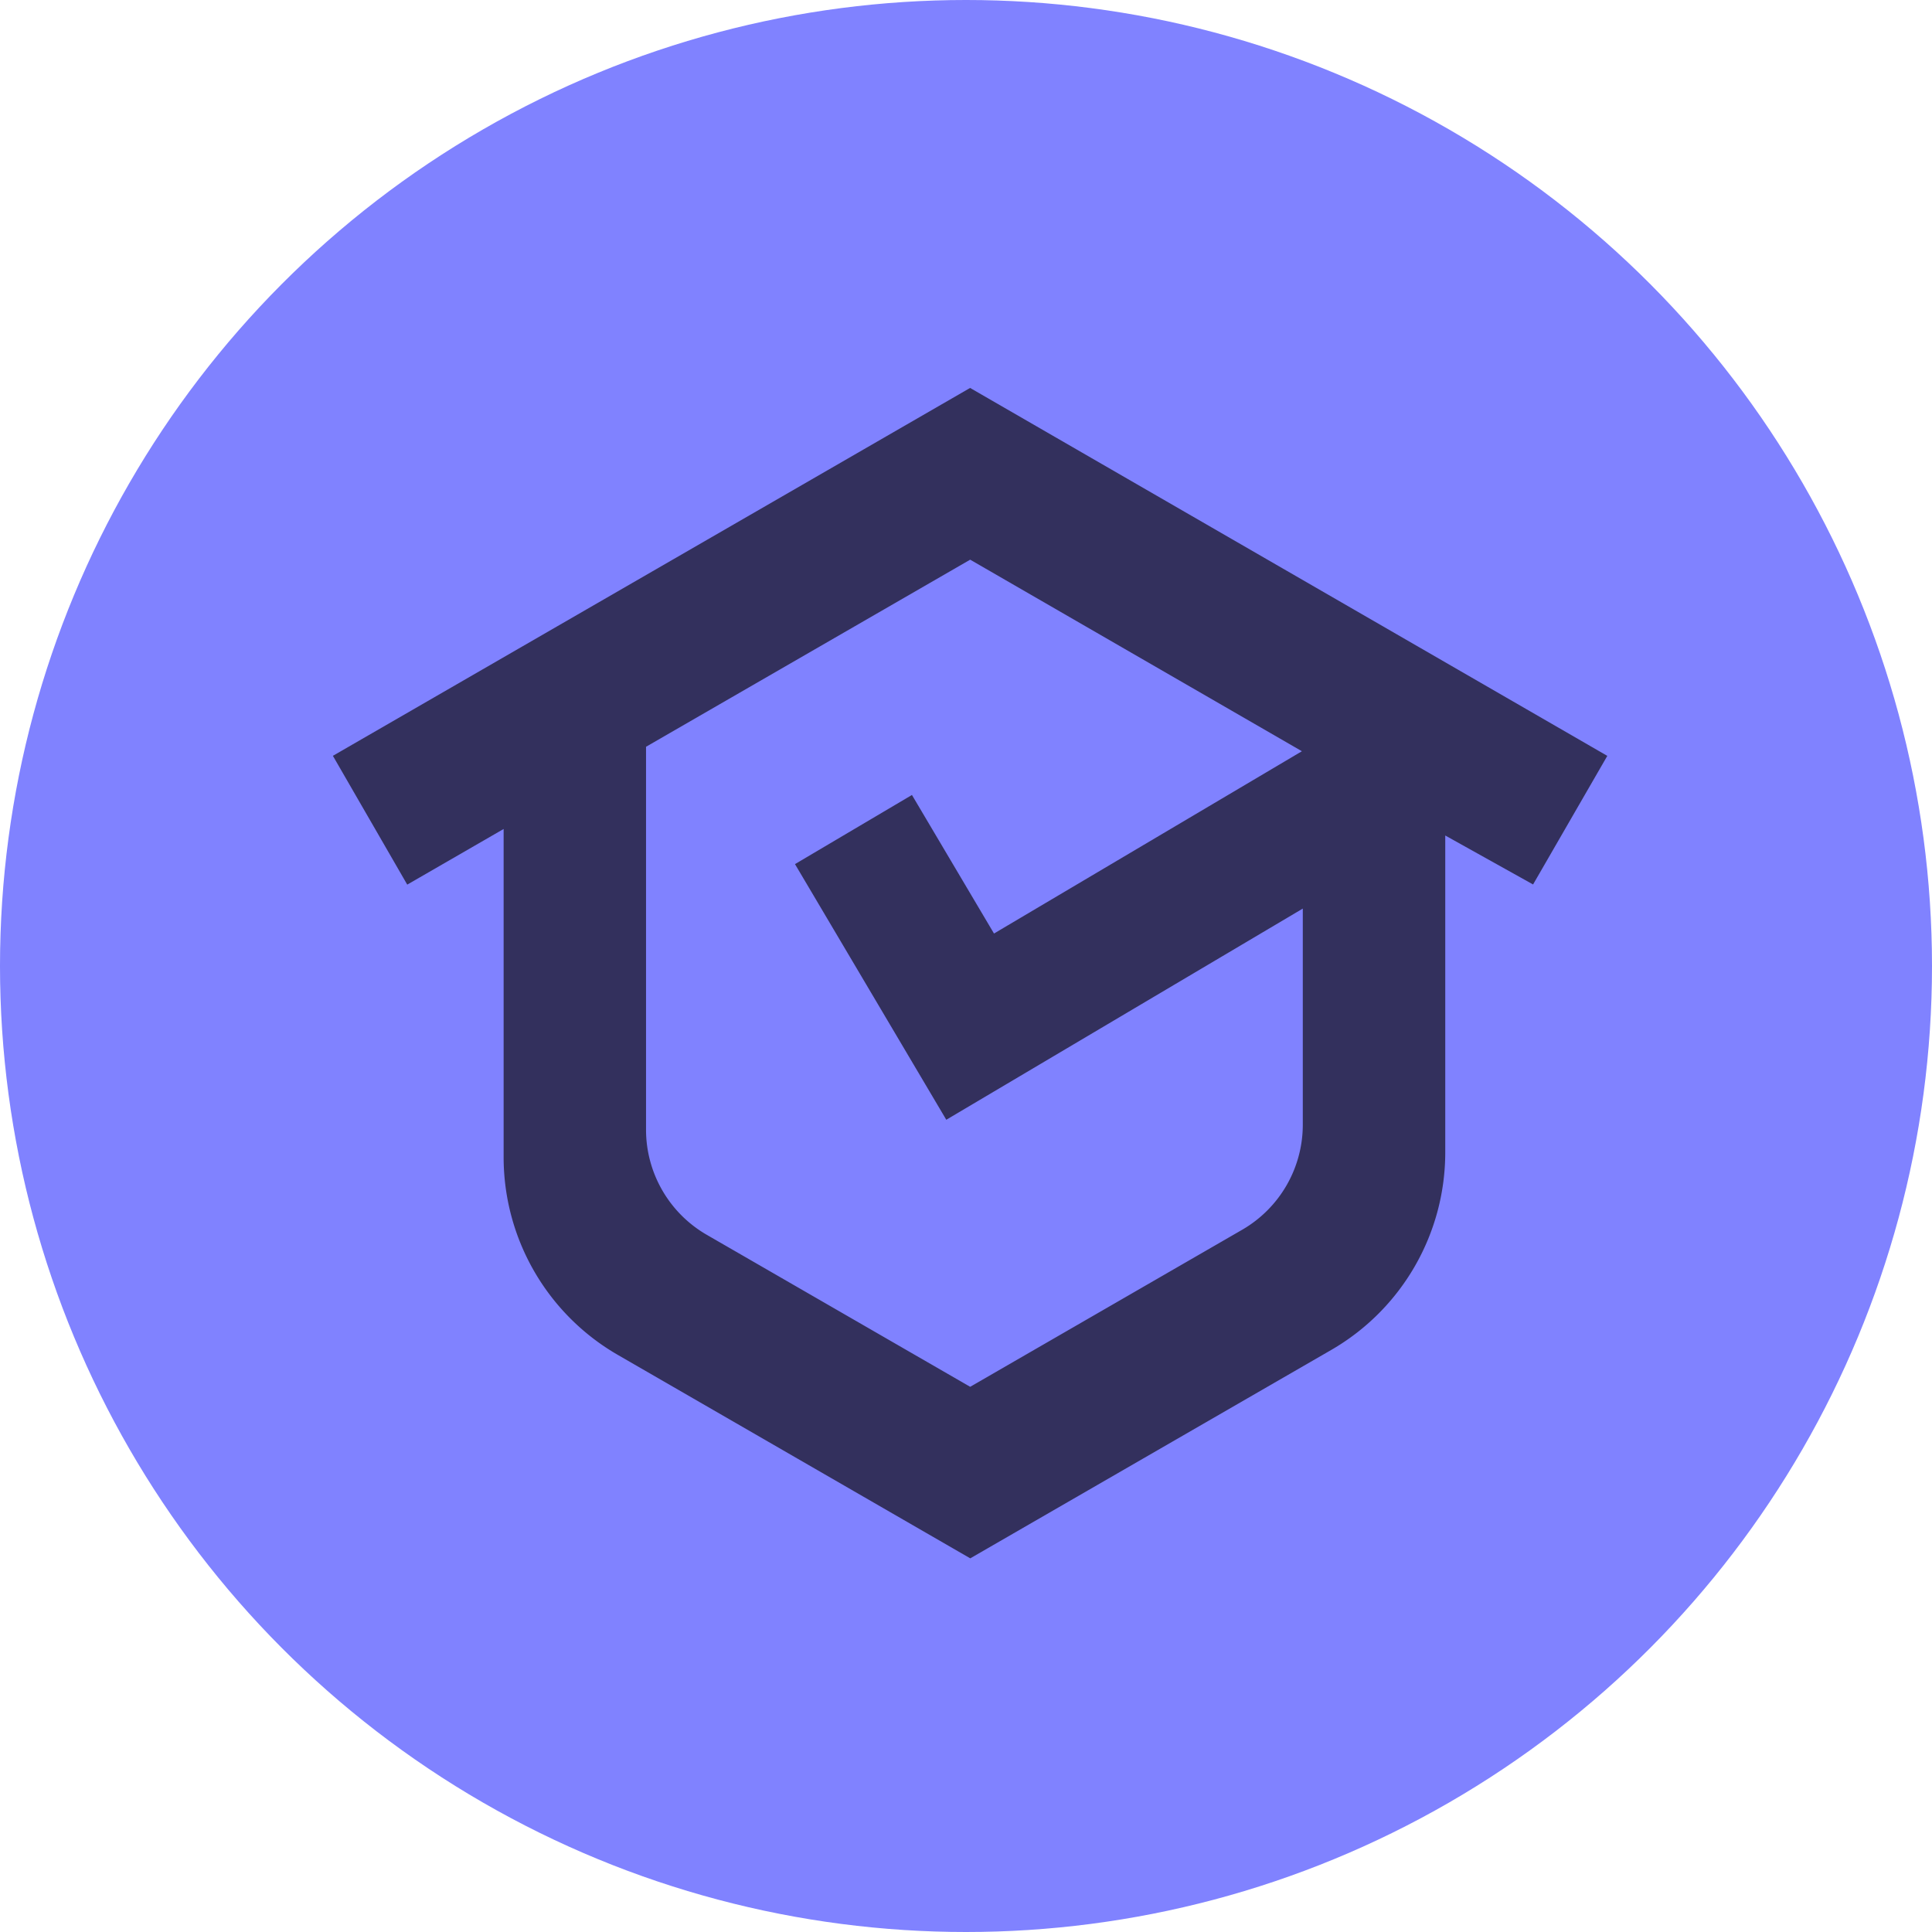
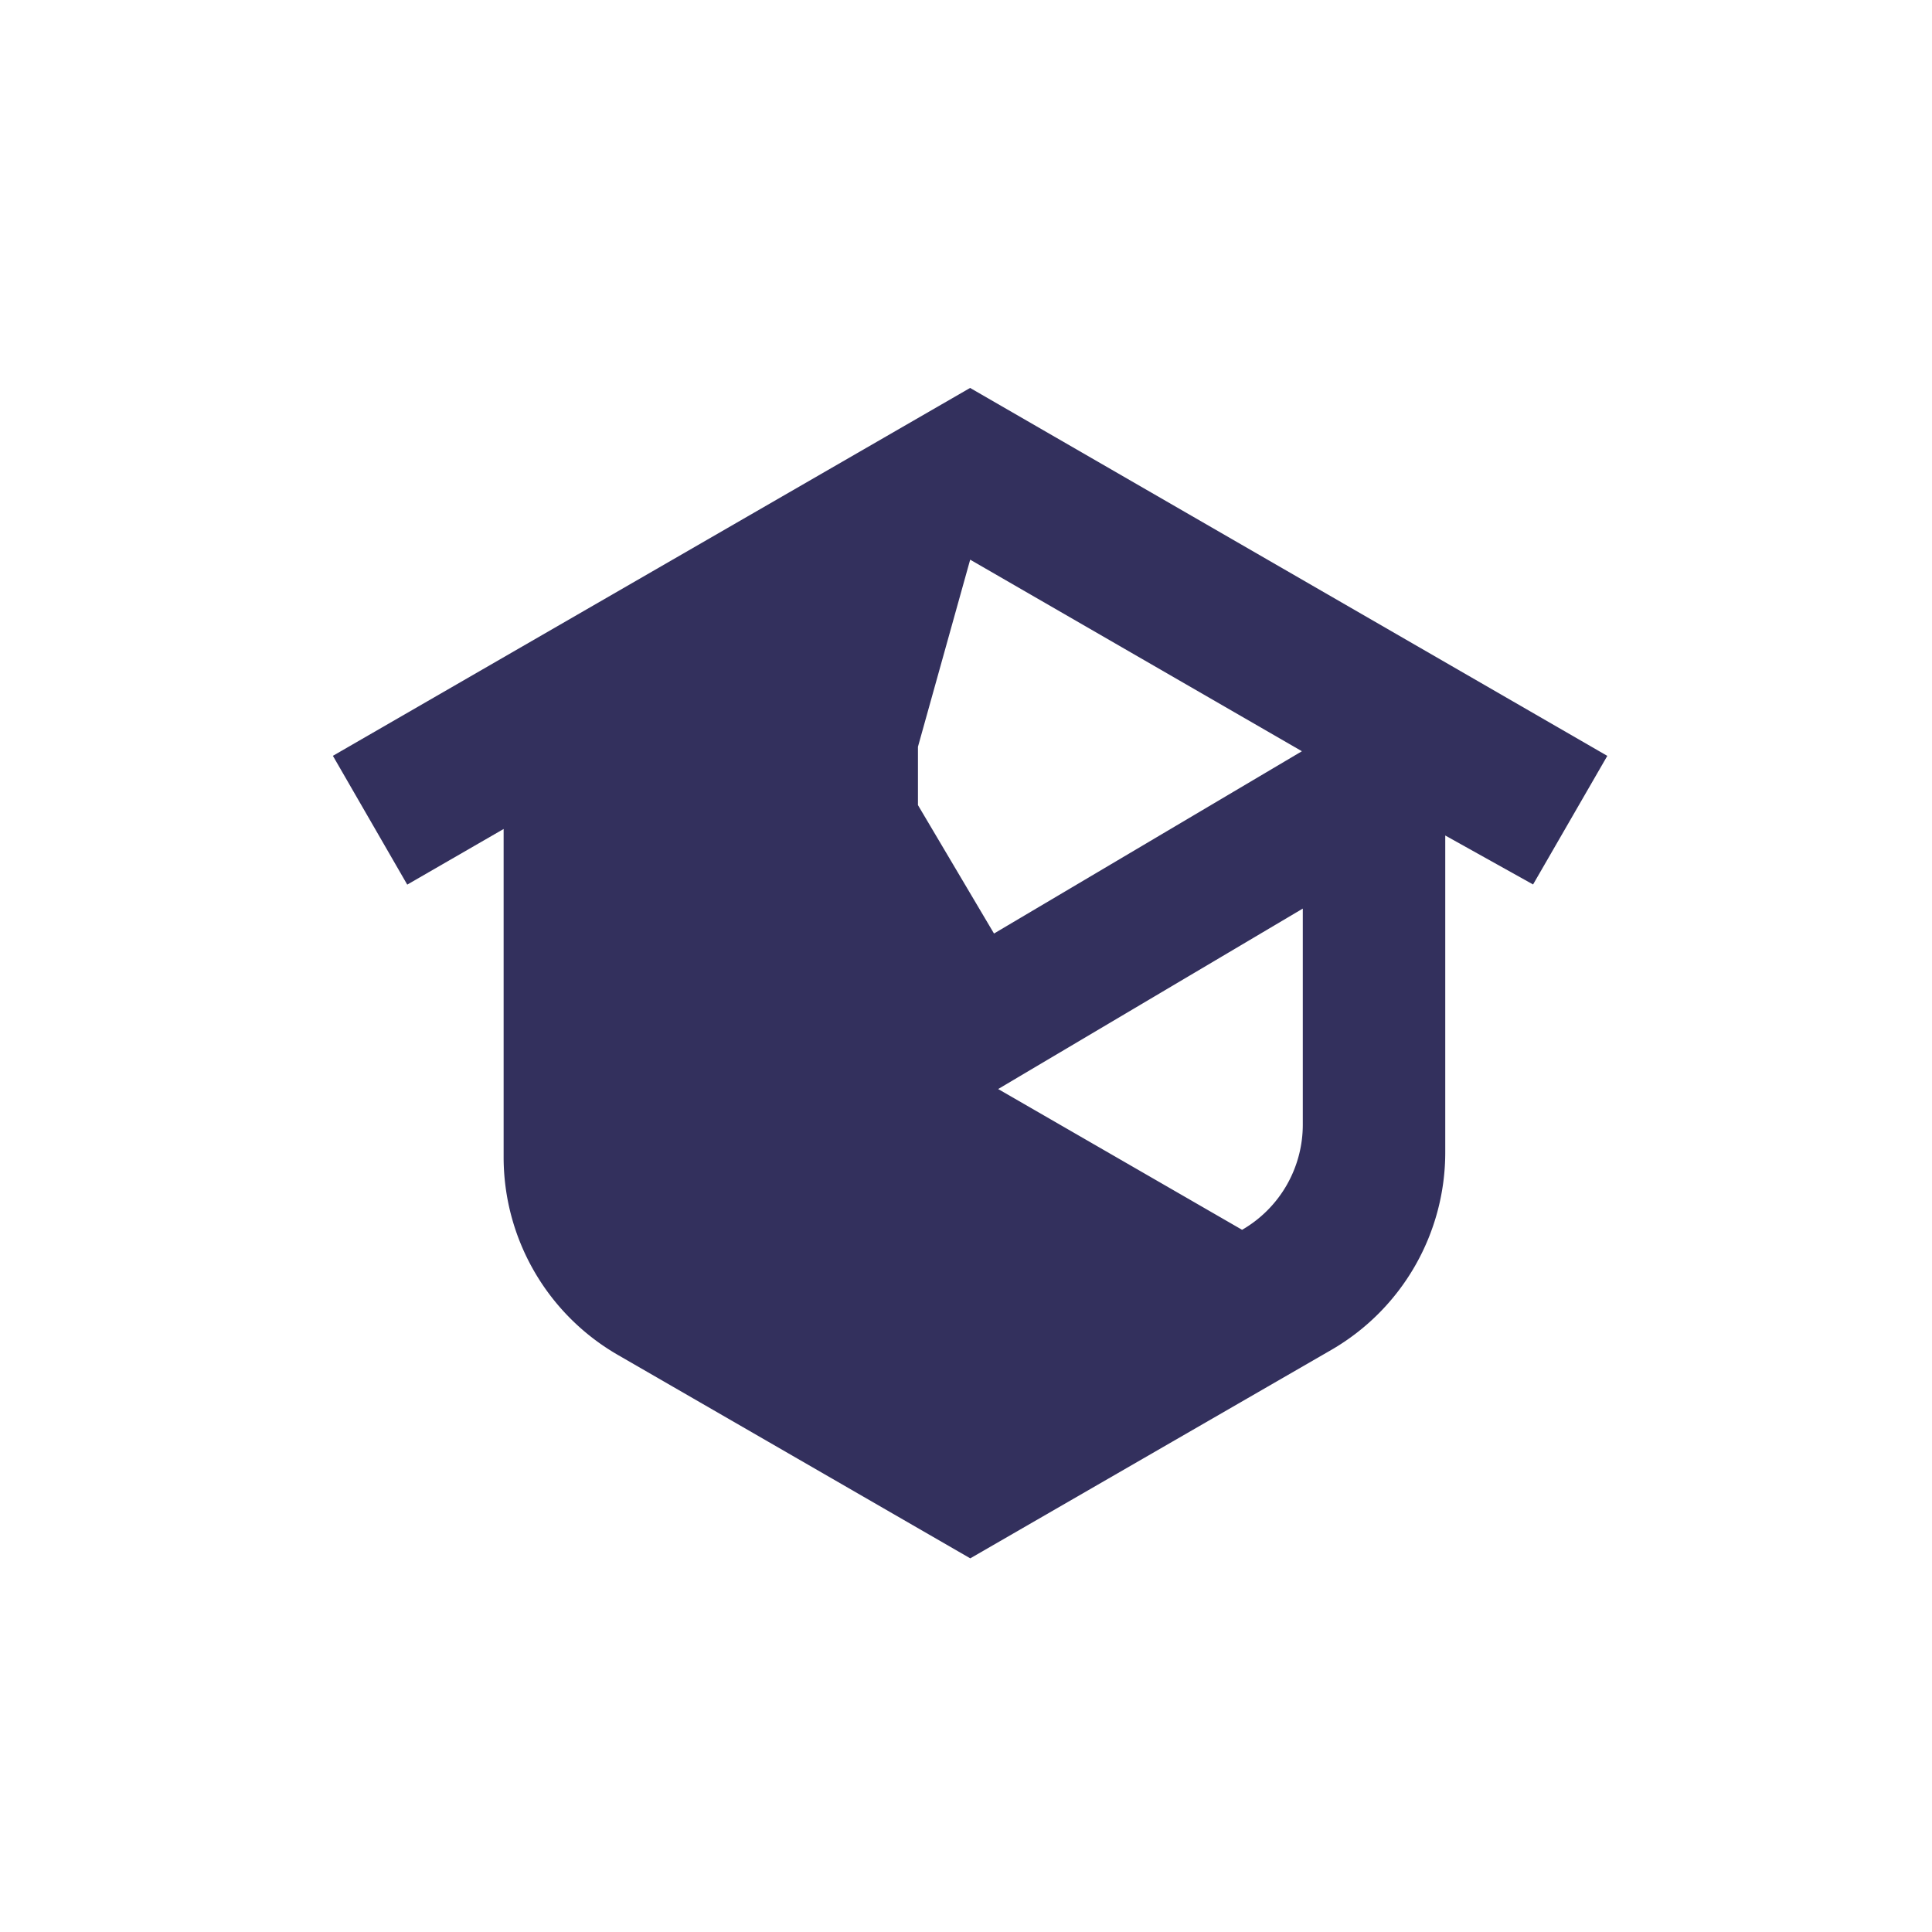
<svg xmlns="http://www.w3.org/2000/svg" width="99" height="99" viewBox="0 0 99 99">
  <g id="Group_455" data-name="Group 455" transform="translate(0.089 0.36)">
    <g id="Group_443" data-name="Group 443" transform="translate(0 0)">
-       <circle id="Ellipse_15" data-name="Ellipse 15" cx="49.5" cy="49.5" r="49.5" transform="translate(-0.089 -0.36)" fill="#8082ff" />
      <g id="Layer_1" data-name="Layer 1" transform="translate(16.969 19.519)">
-         <path id="Path_53" data-name="Path 53" d="M65.3,18.851,32.652,0,0,18.851l3.81,6.6L8.749,22.6V39.42A11.7,11.7,0,0,0,14.6,49.549l18.06,10.425,18.5-10.68A11.691,11.691,0,0,0,57,39.165V22.934l4.5,2.509,3.81-6.6Zm-15.6,18.9a6.219,6.219,0,0,1-3.11,5.388L32.656,51.184l-13.5-7.79a6.224,6.224,0,0,1-3.11-5.388V18.387L32.656,8.8,49.7,18.642v-.053L33.877,27.957l-4.205-7.1L23.679,24.4,31.432,37.5,49.7,26.679Z" fill="#33305d" />
+         <path id="Path_53" data-name="Path 53" d="M65.3,18.851,32.652,0,0,18.851l3.81,6.6L8.749,22.6V39.42A11.7,11.7,0,0,0,14.6,49.549l18.06,10.425,18.5-10.68A11.691,11.691,0,0,0,57,39.165V22.934l4.5,2.509,3.81-6.6Zm-15.6,18.9a6.219,6.219,0,0,1-3.11,5.388l-13.5-7.79a6.224,6.224,0,0,1-3.11-5.388V18.387L32.656,8.8,49.7,18.642v-.053L33.877,27.957l-4.205-7.1L23.679,24.4,31.432,37.5,49.7,26.679Z" fill="#33305d" />
      </g>
    </g>
  </g>
</svg>